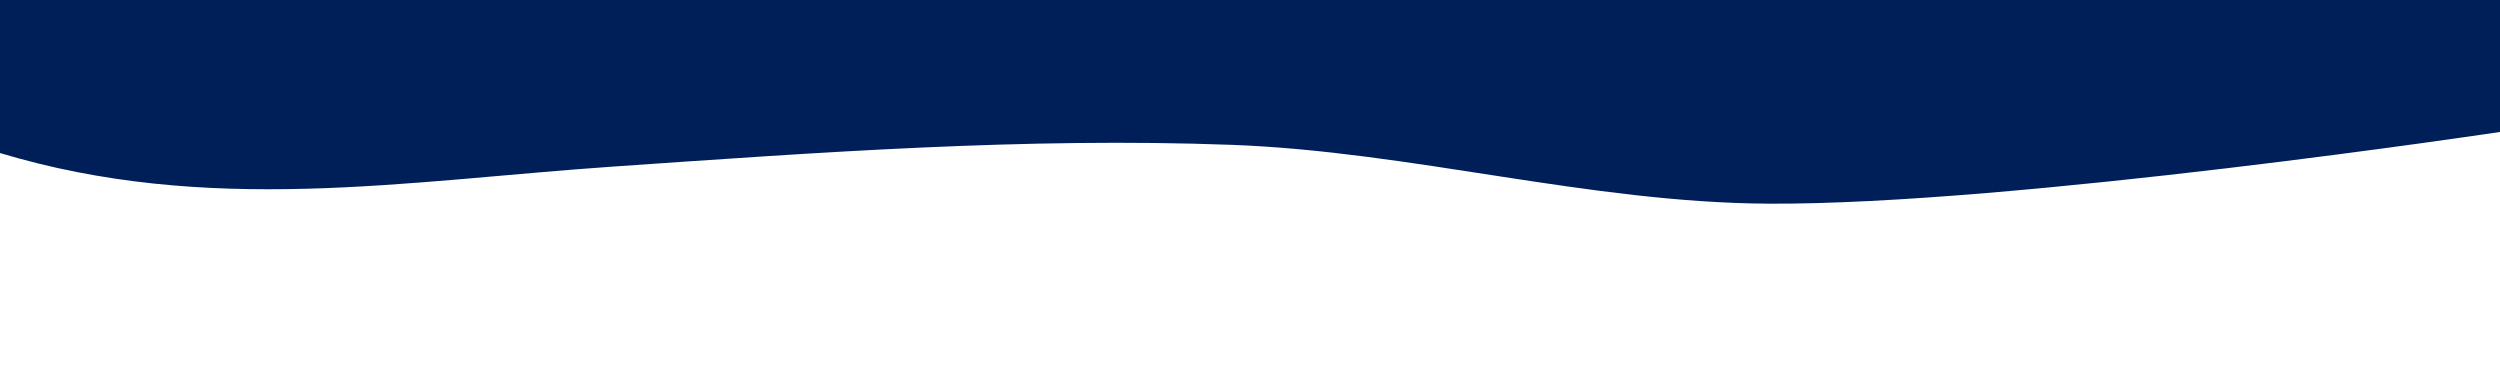
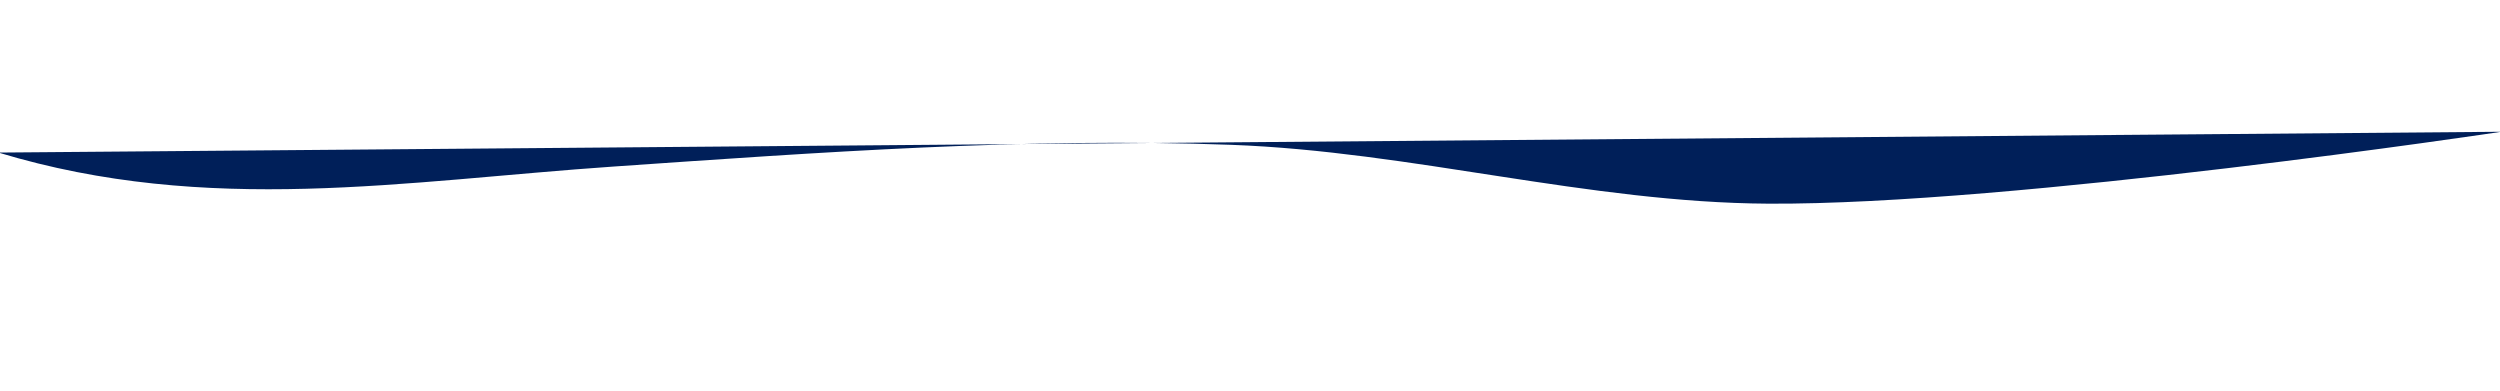
<svg xmlns="http://www.w3.org/2000/svg" xmlns:ns1="http://www.inkscape.org/namespaces/inkscape" xmlns:ns2="http://sodipodi.sourceforge.net/DTD/sodipodi-0.dtd" width="1920" height="300" viewBox="0 0 508 79.375" version="1.1" id="svg175" ns1:version="1.3.2 (091e20e, 2023-11-25, custom)" ns2:docname="transicion3.svg">
  <ns2:namedview id="namedview177" pagecolor="#ffffff" bordercolor="#000000" borderopacity="0.25" ns1:showpageshadow="2" ns1:pageopacity="0.0" ns1:pagecheckerboard="0" ns1:deskcolor="#d1d1d1" ns1:document-units="mm" showgrid="false" ns1:zoom="0.4204826" ns1:cx="480.40037" ns1:cy="-184.31202" ns1:window-width="1680" ns1:window-height="987" ns1:window-x="1272" ns1:window-y="-8" ns1:window-maximized="1" ns1:current-layer="layer1" />
  <defs id="defs172" />
  <g ns1:label="Capa 1" ns1:groupmode="layer" id="layer1">
-     <path style="fill:#001f59;stroke-width:0.264;fill-opacity:1" d="M -0.317,31.003 C 42.326,43.903 82.192,36.765 124.791,33.835 166.526,30.964 208.409,27.882 250.213,29.43 c 36.564,1.354 72.529,11.748 109.117,11.956 49.887,0.283 148.953,-14.612 148.953,-14.612 l 0.895,-44.255 -510.28,1.134 z" id="path352" ns2:nodetypes="csaacccc" />
+     <path style="fill:#001f59;stroke-width:0.264;fill-opacity:1" d="M -0.317,31.003 C 42.326,43.903 82.192,36.765 124.791,33.835 166.526,30.964 208.409,27.882 250.213,29.43 c 36.564,1.354 72.529,11.748 109.117,11.956 49.887,0.283 148.953,-14.612 148.953,-14.612 z" id="path352" ns2:nodetypes="csaacccc" />
  </g>
</svg>